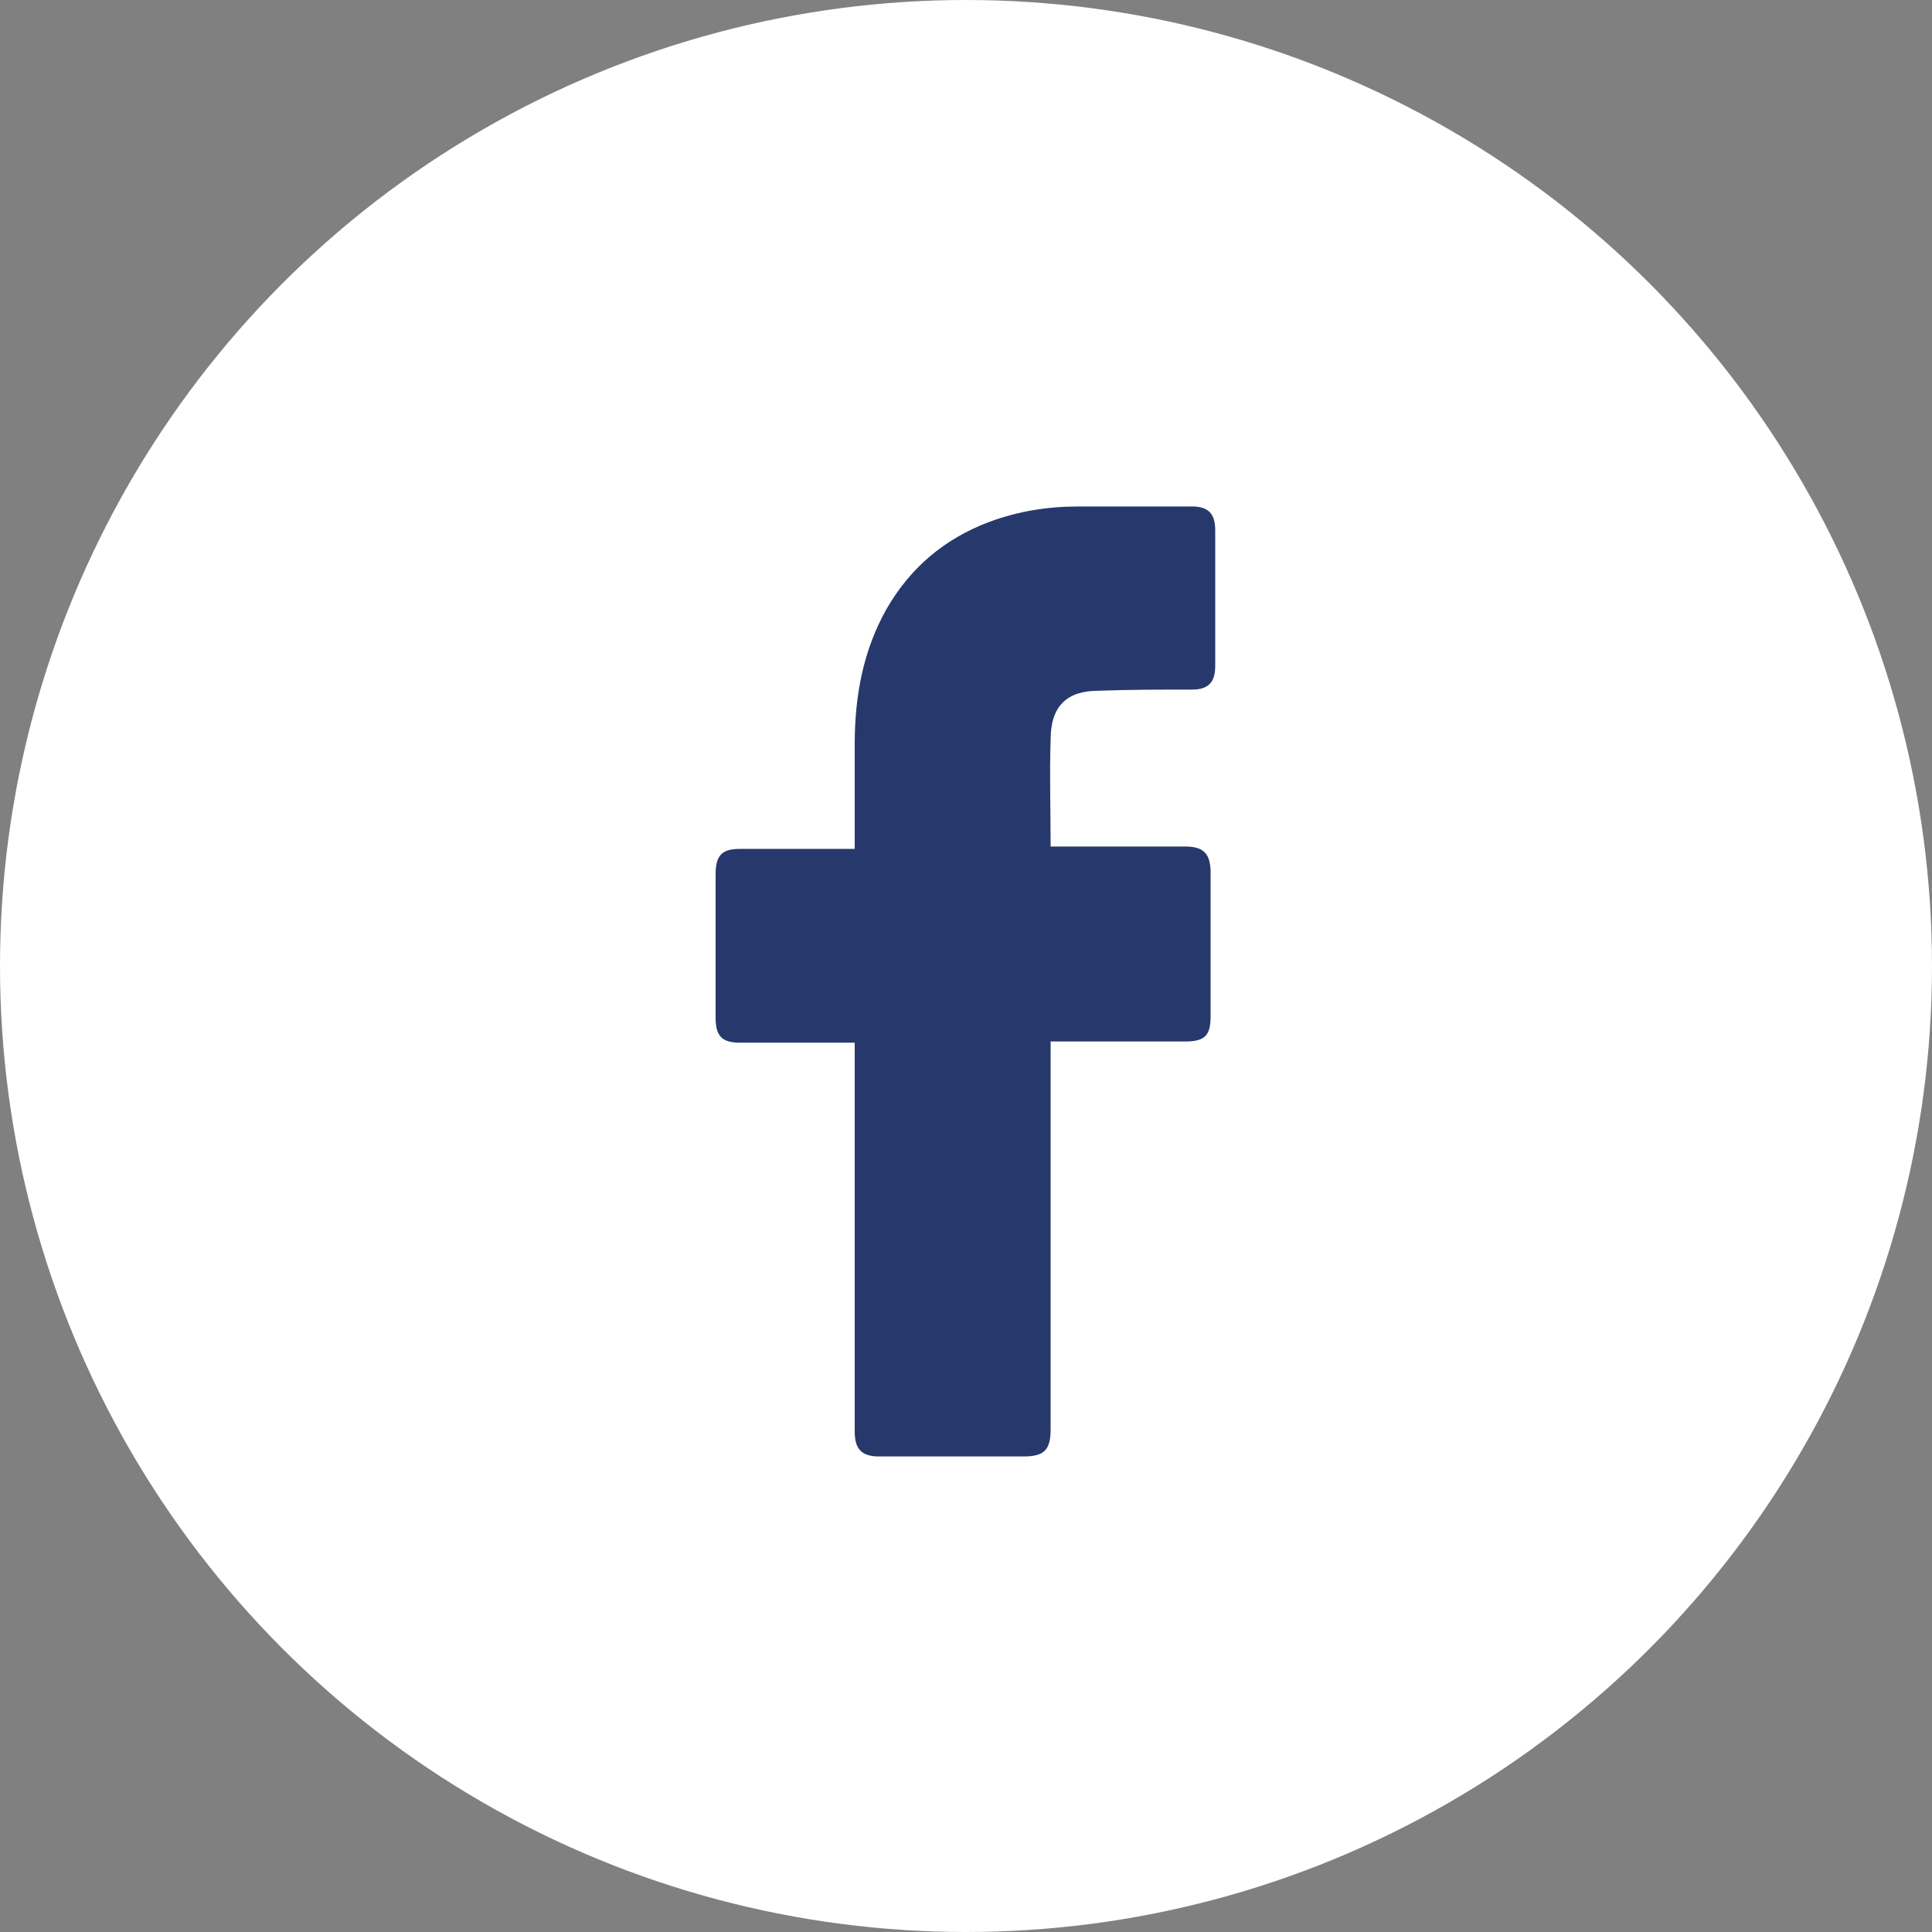
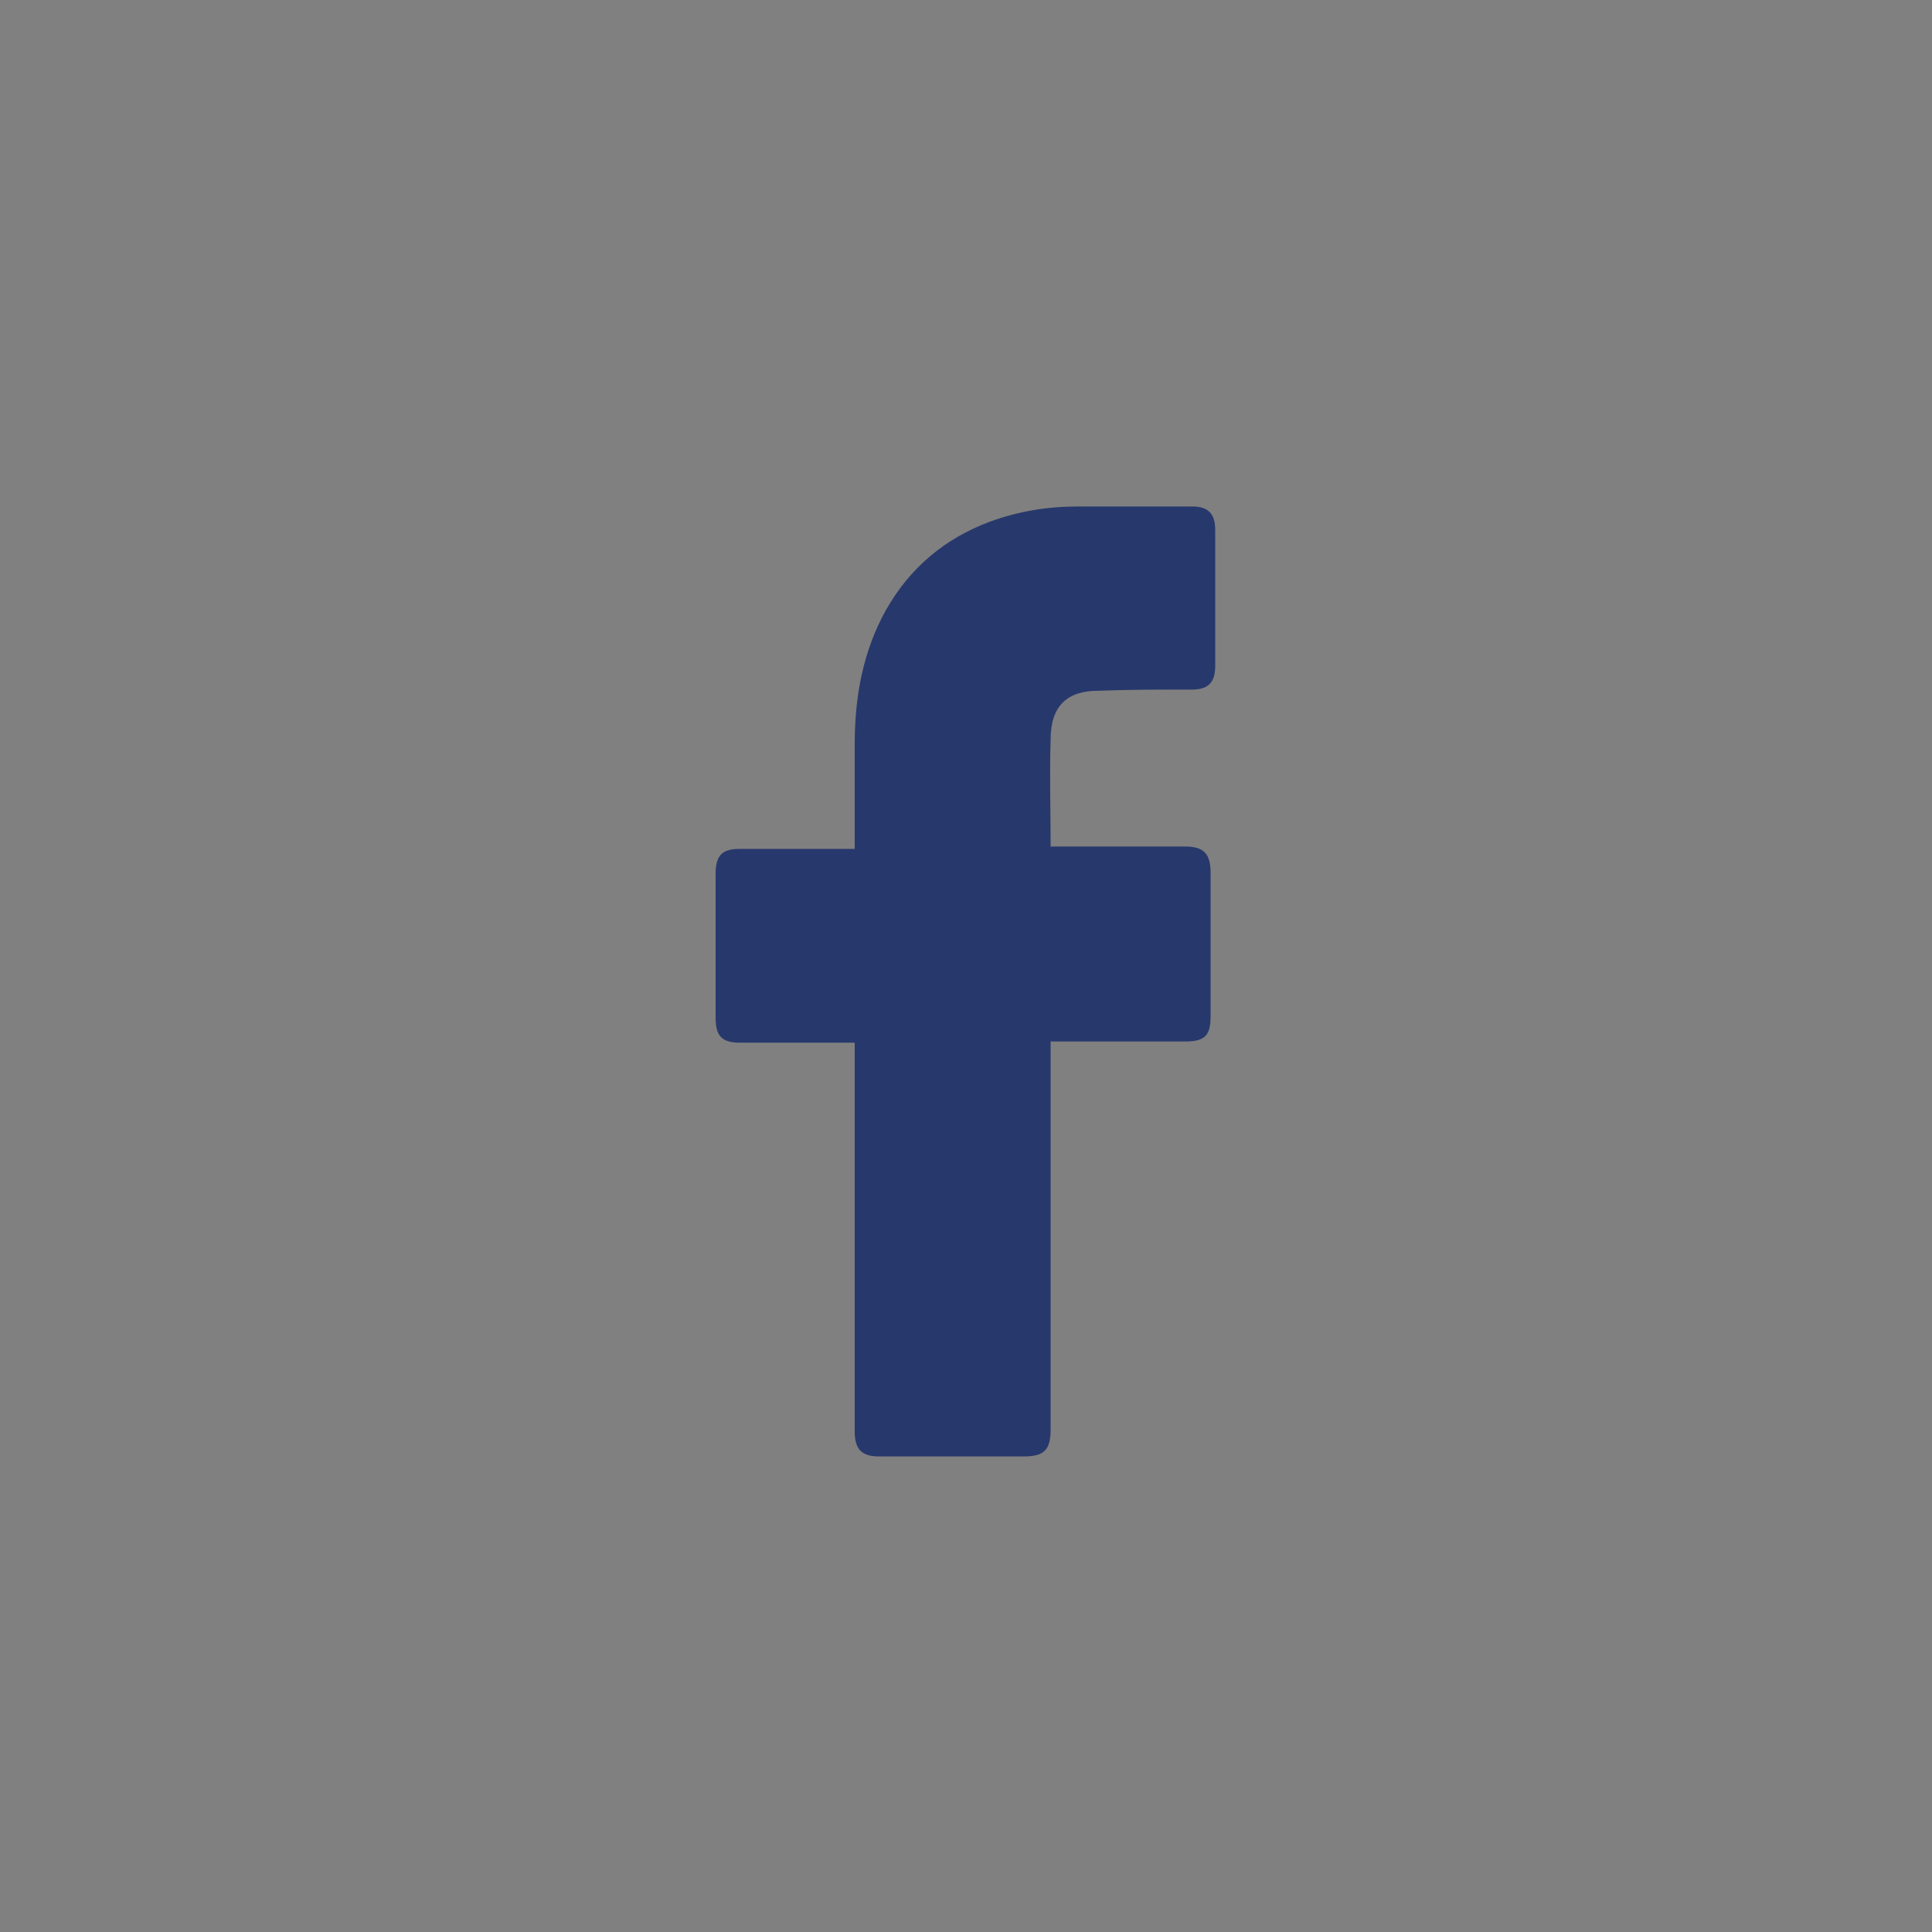
<svg xmlns="http://www.w3.org/2000/svg" width="65" height="65" viewBox="0 0 65 65" fill="none">
  <rect x="0" y="0" width="65" height="65" fill="#808080" stroke="none" />
-   <circle cx="32.5" cy="32.5" r="32.5" fill="white" />
  <path d="M28.756 35.08H24.895C24.271 35.08 24.076 34.84 24.076 34.24V29.4C24.076 28.76 24.31 28.56 24.895 28.56H28.756V25.04C28.756 23.44 29.029 21.92 29.809 20.52C30.628 19.08 31.798 18.12 33.28 17.56C34.255 17.2 35.23 17.04 36.283 17.04H40.105C40.651 17.04 40.885 17.28 40.885 17.84V22.4C40.885 22.96 40.651 23.2 40.105 23.2C39.052 23.2 37.999 23.2 36.946 23.24C35.893 23.24 35.347 23.76 35.347 24.88C35.308 26.08 35.347 27.24 35.347 28.48H39.871C40.495 28.48 40.729 28.72 40.729 29.36V34.2C40.729 34.84 40.534 35.04 39.871 35.04H35.347V48.08C35.347 48.76 35.152 49 34.45 49H29.575C28.99 49 28.756 48.76 28.756 48.16V35.08Z" fill="#27386C" />
</svg>